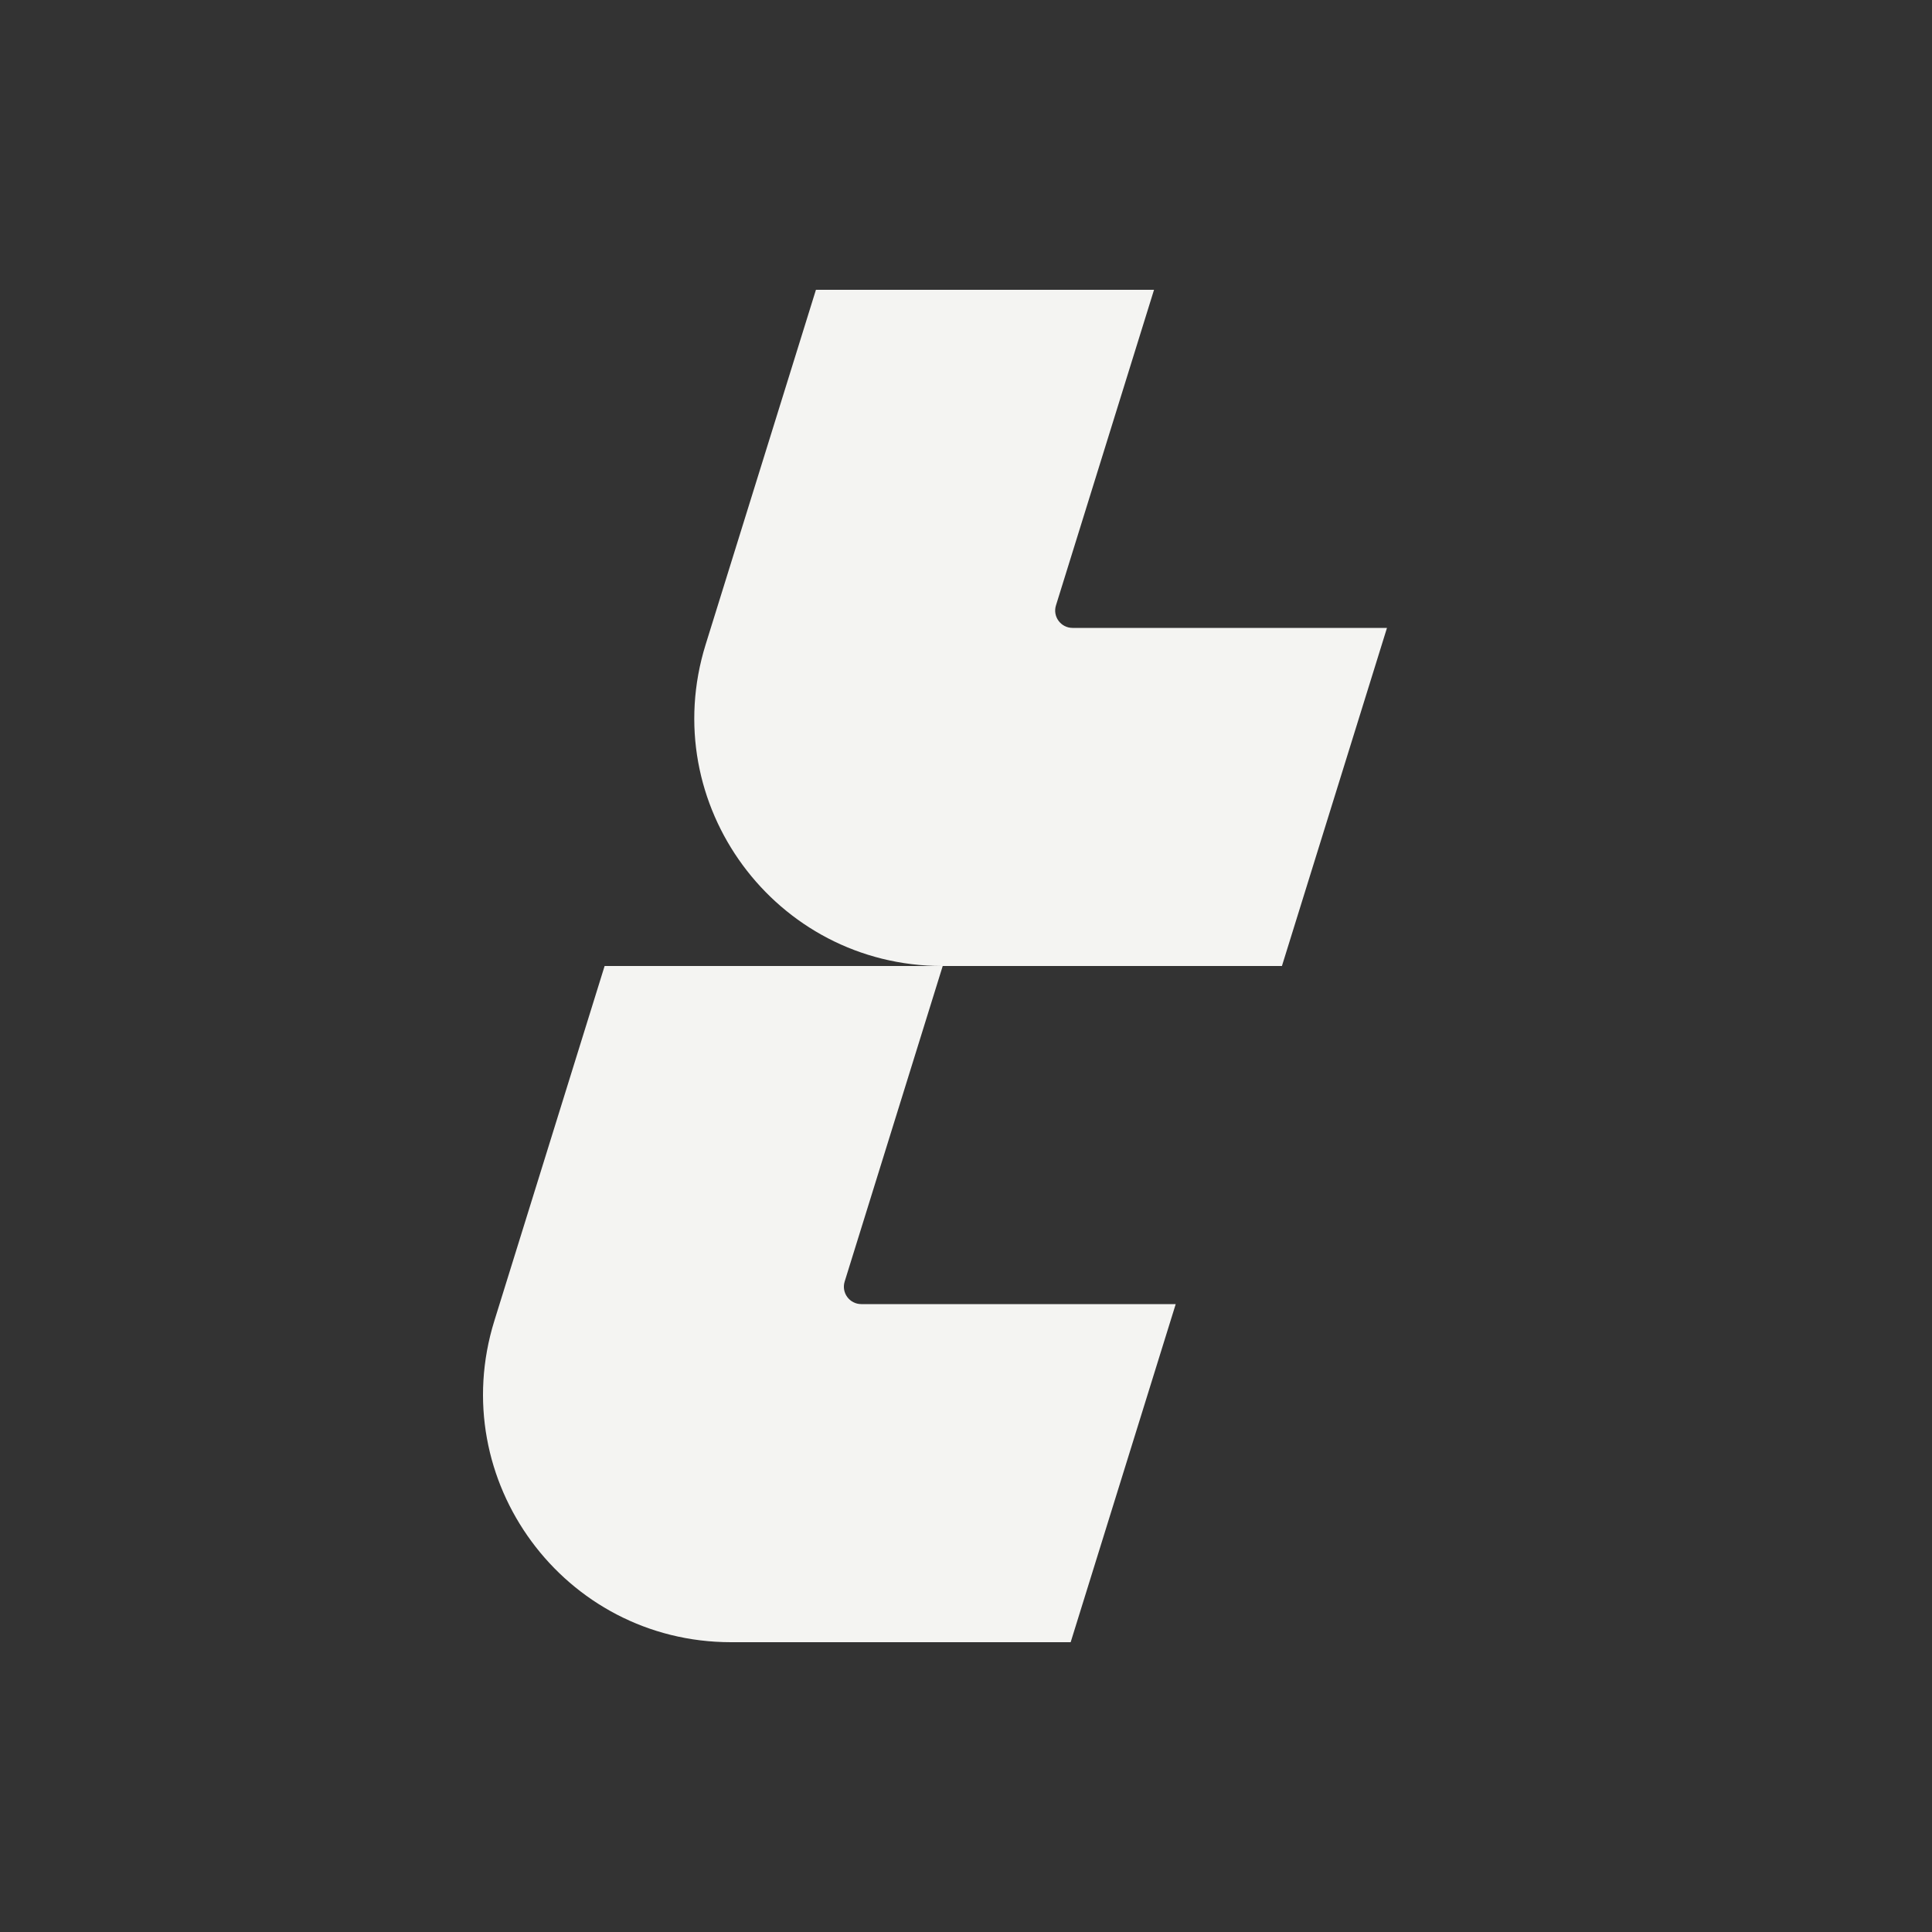
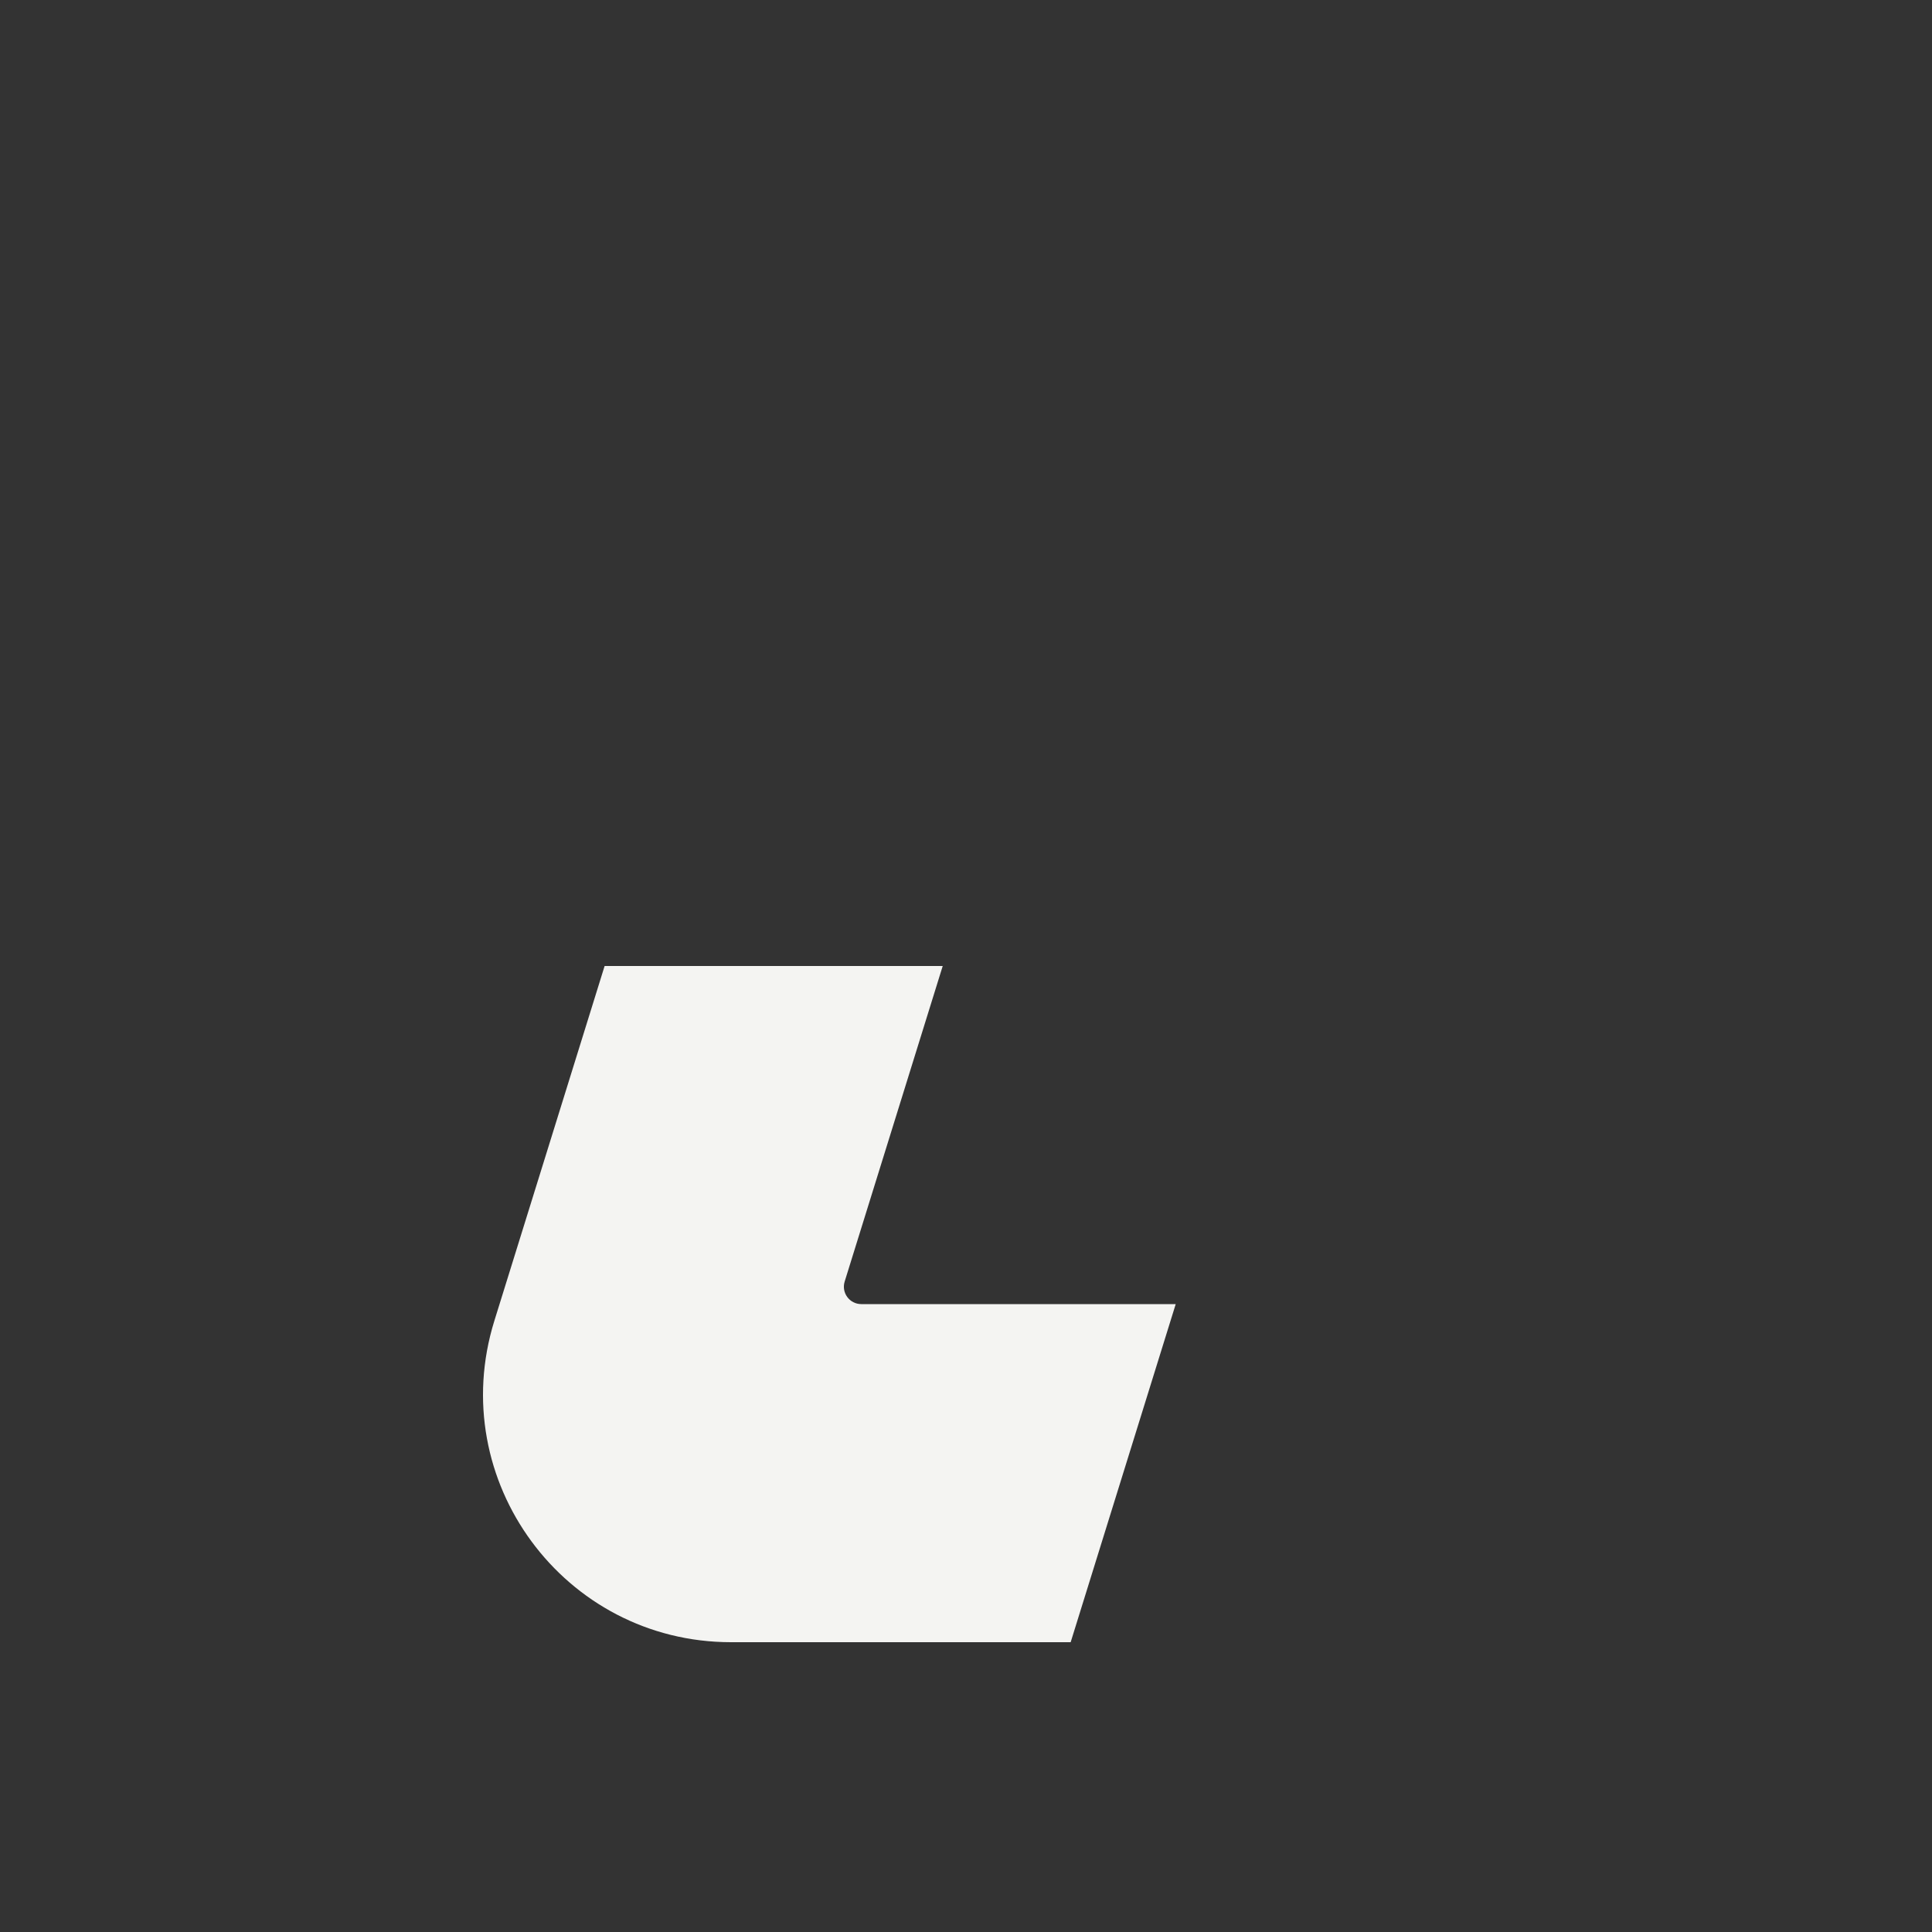
<svg xmlns="http://www.w3.org/2000/svg" width="40" height="40" viewBox="0 0 40 40" fill="none">
  <rect x="0" y="0" width="40" height="40" fill="#333333" stroke="none" />
-   <path d="M28.716 13L26.541 20H19.509C16.051 20 13.582 16.649 14.609 13.346L16.893 6H23.893L21.863 12.533C21.79 12.764 21.963 13 22.206 13H28.718H28.716Z" fill="#F4F4F2" />
  <path d="M24.342 27L22.167 34H15.135C11.677 34 9.208 30.649 10.235 27.346L12.518 20H19.518L17.488 26.533C17.416 26.765 17.589 27 17.832 27H24.343H24.342Z" fill="#F4F4F2" />
</svg>